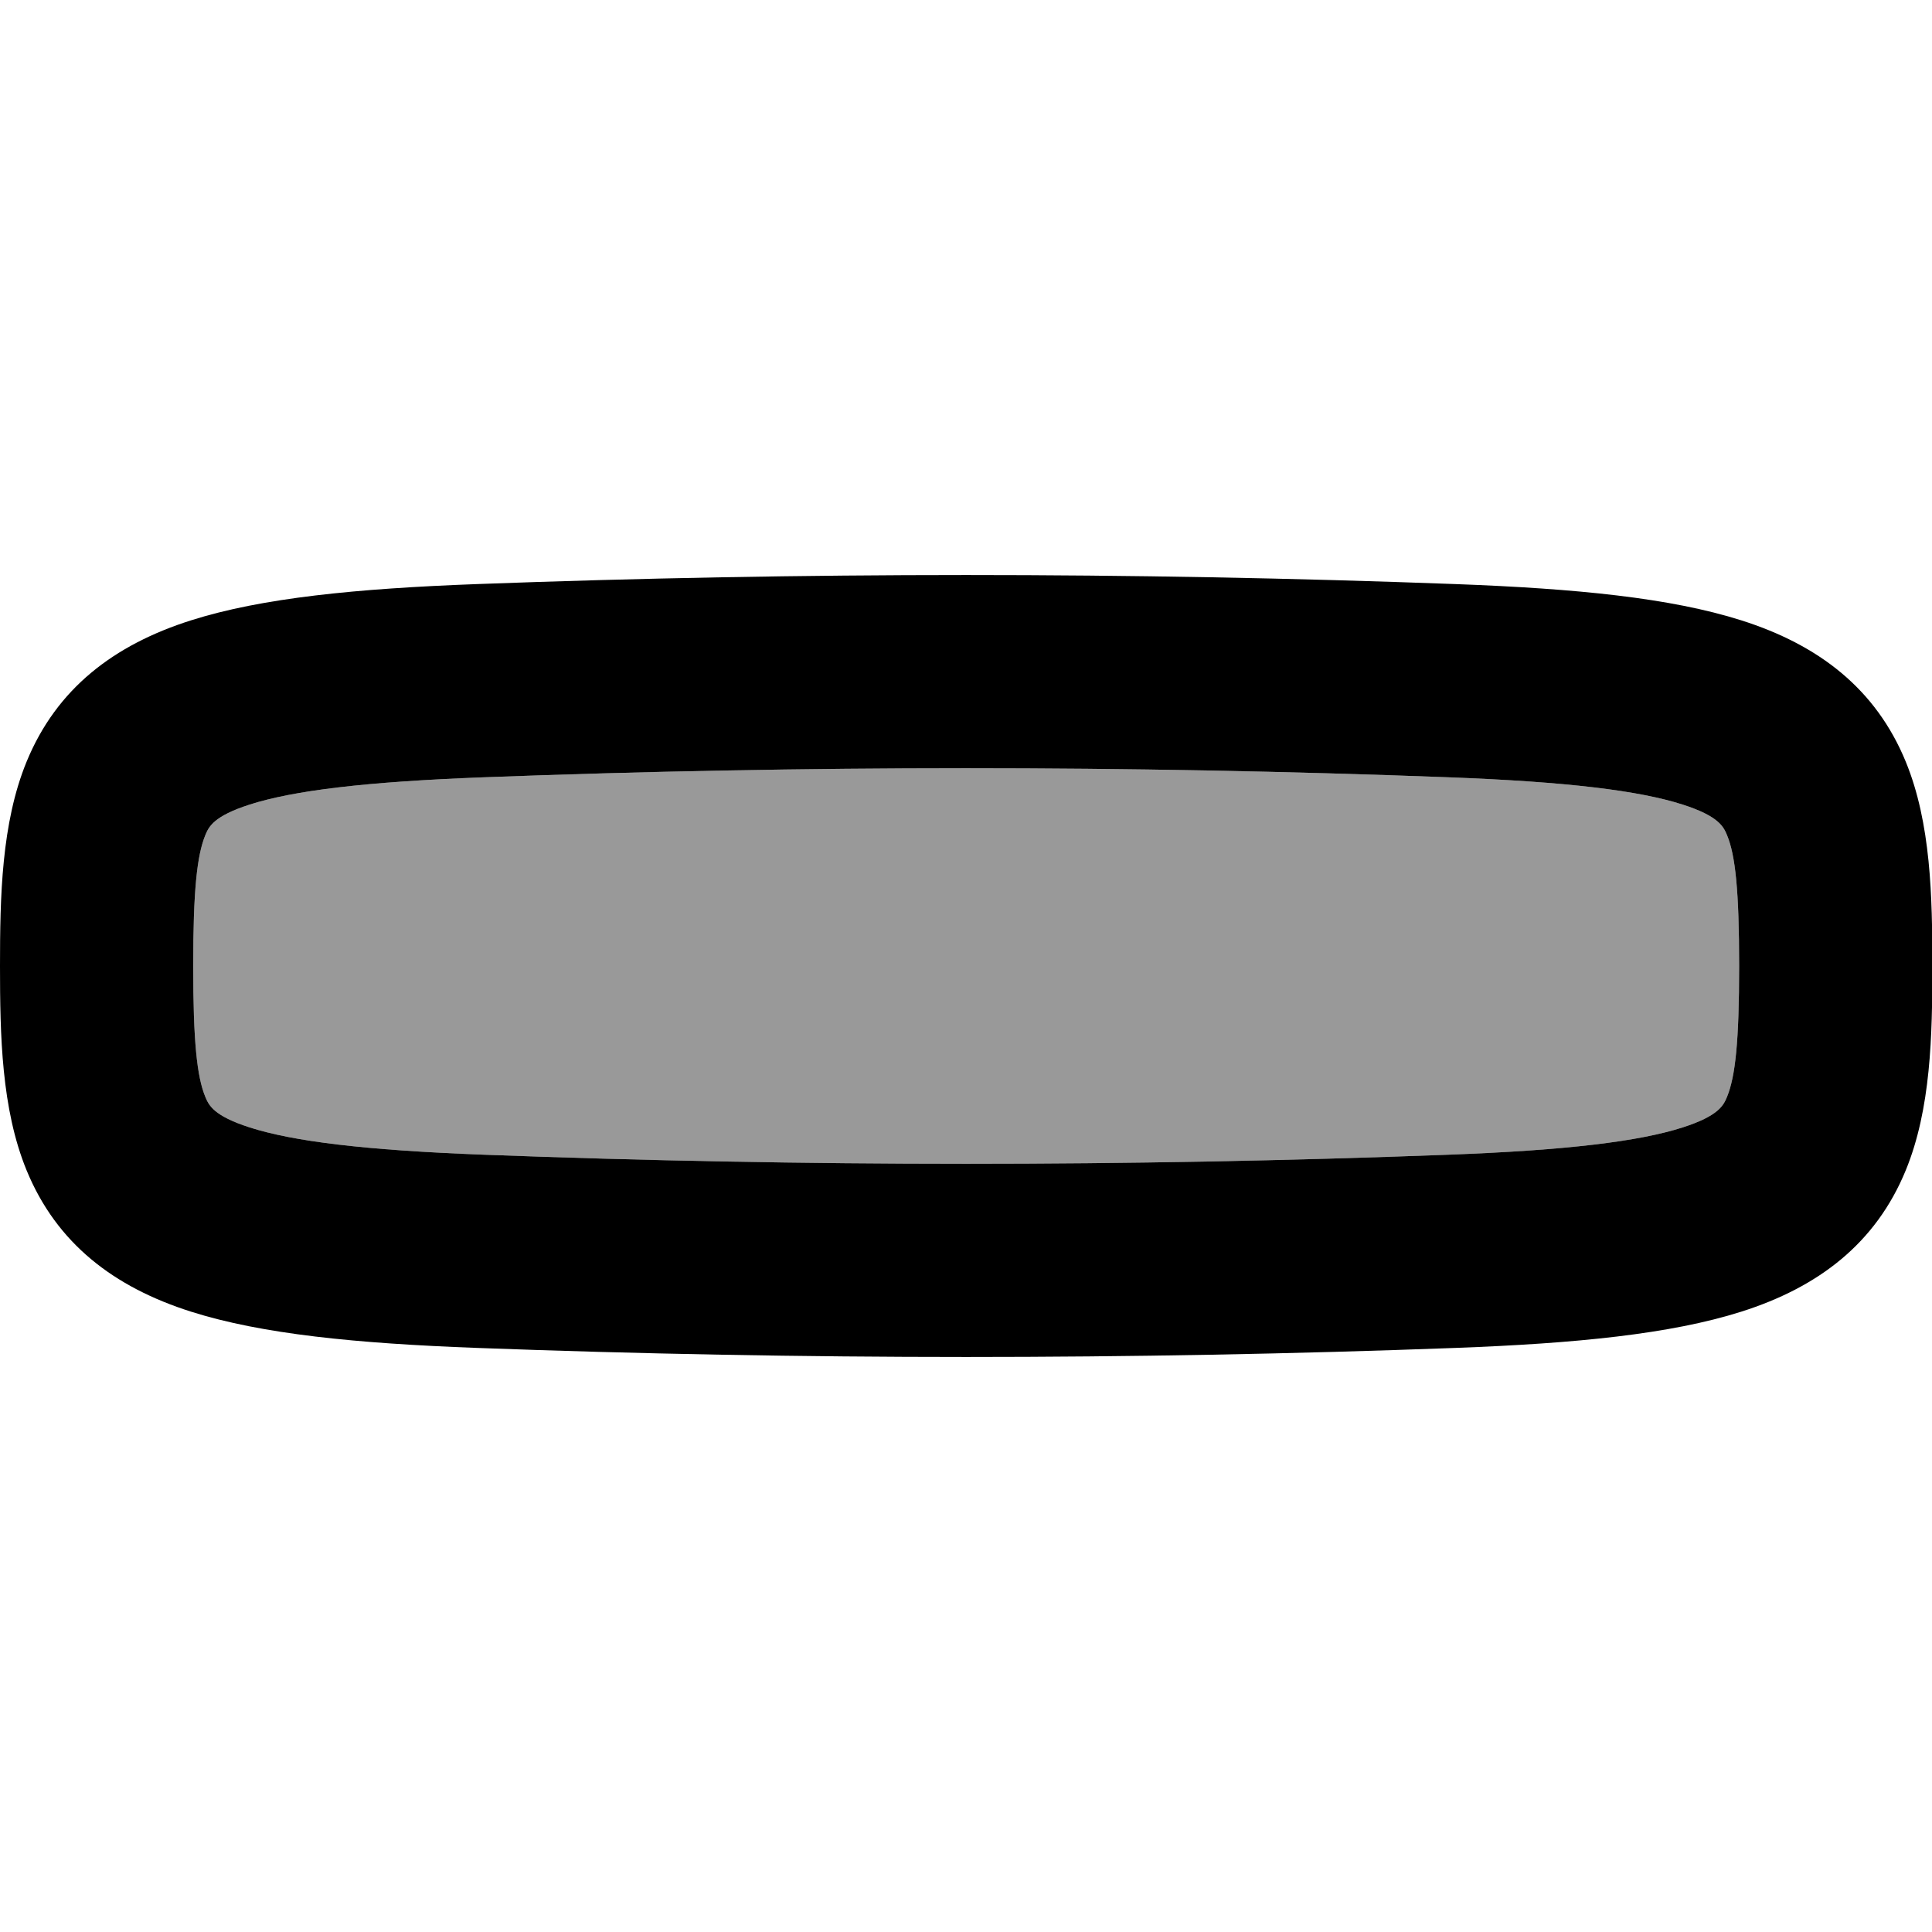
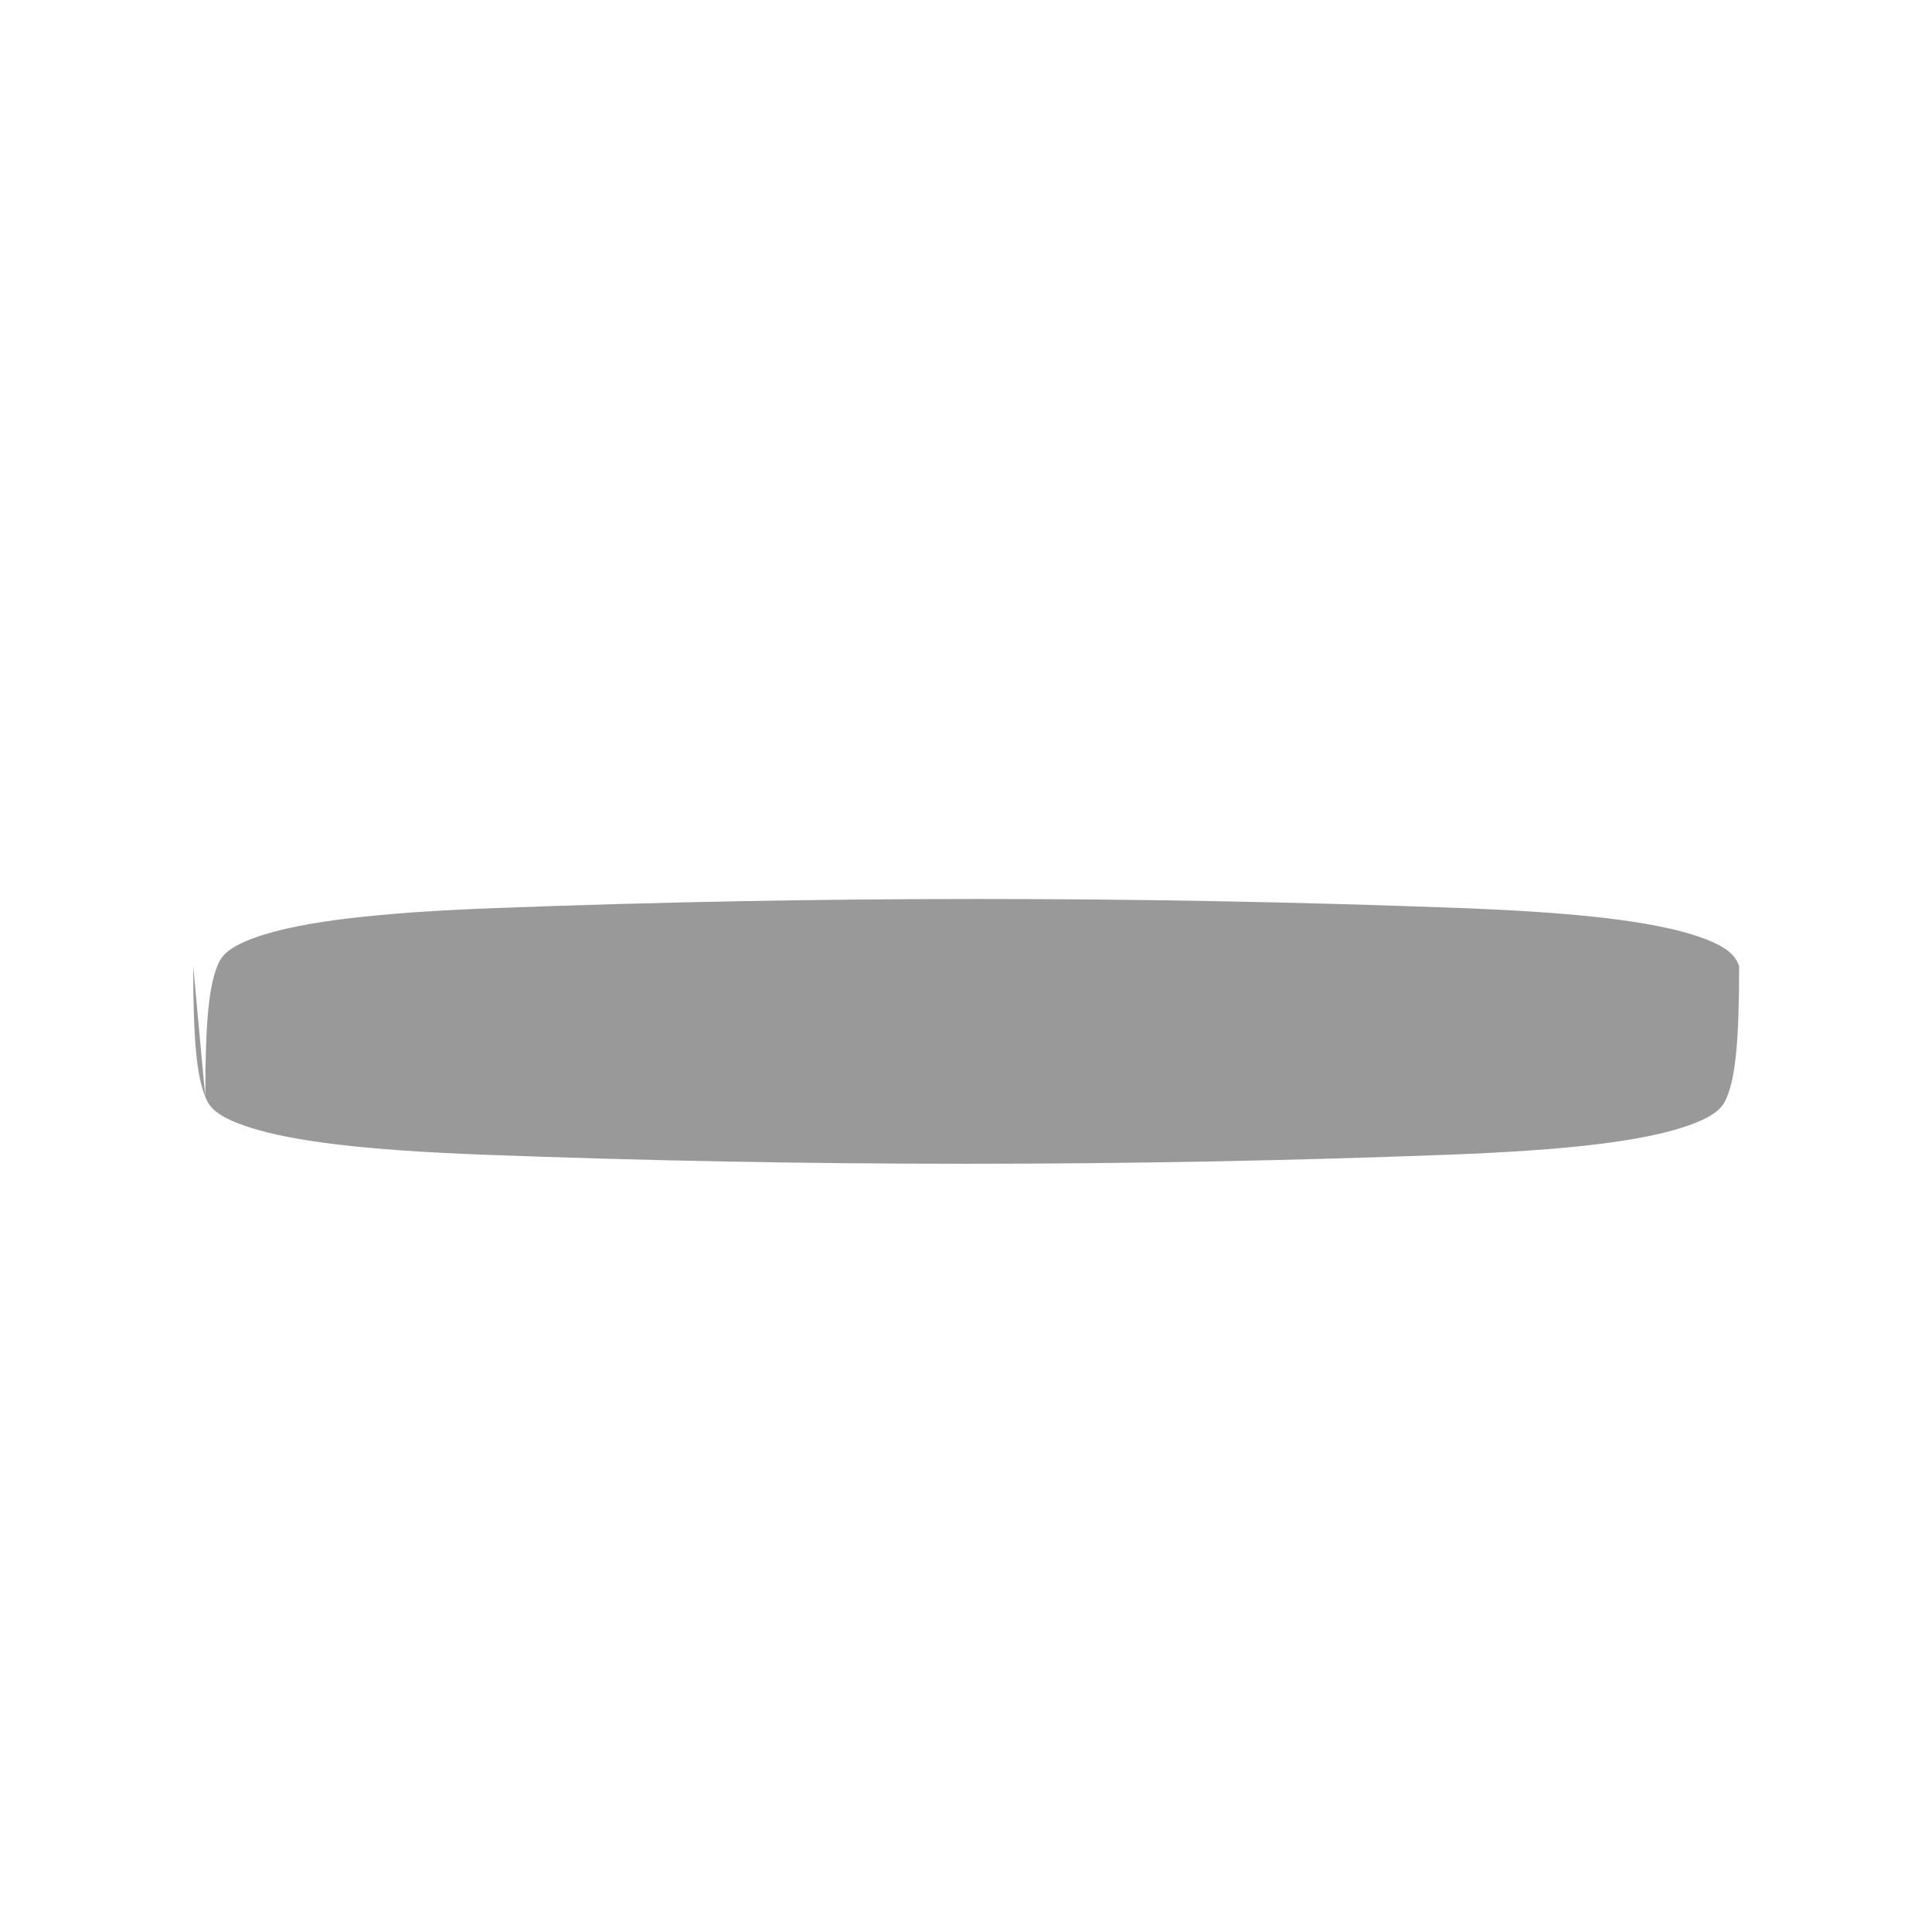
<svg xmlns="http://www.w3.org/2000/svg" viewBox="0 0 560 560">
-   <path style="fill:currentColor;opacity:.4" d="M56 280c0 22 1.1 32.1 3.5 37.9 1 2.4 2.3 5.5 12.9 8.9 12.5 4 33.1 6.6 67.9 7.9 92.8 3.5 186.7 3.5 279.5 0 34.8-1.3 55.4-3.9 67.9-7.9 10.6-3.4 11.9-6.5 12.9-8.9 2.4-5.9 3.5-16 3.5-37.9s-1.1-32.1-3.5-37.9c-1-2.4-2.3-5.5-12.9-8.9-12.5-4-33.1-6.6-67.9-7.9-92.8-3.5-186.7-3.5-279.5 0-34.8 1.3-55.4 3.9-67.9 7.9-10.6 3.4-11.9 6.5-12.9 8.9-2.4 5.9-3.5 16-3.5 37.9z" />
-   <path style="fill:currentColor;opacity:1" d="M7.7 339.2C.4 321.4 0 300 0 280s.4-41.4 7.7-59.2c8.7-21.2 25.3-33.9 47.7-41 20.5-6.5 47.9-9.2 82.8-10.5 93.8-3.5 189.9-3.5 283.7 0 35 1.3 62.3 4 82.8 10.5 22.4 7.1 39 19.8 47.7 41 7.3 17.8 7.7 39.1 7.7 59.2s-.4 41.4-7.7 59.2c-8.7 21.2-25.3 33.9-47.7 41-20.5 6.5-47.9 9.2-82.8 10.5-93.8 3.5-189.9 3.5-283.7 0-35-1.3-62.3-4-82.8-10.5-22.4-7.1-39-19.8-47.7-41zm132.6-4.5c92.8 3.5 186.7 3.5 279.5 0 34.8-1.3 55.4-3.9 67.9-7.9 10.6-3.4 11.9-6.5 12.9-8.9 2.4-5.9 3.5-16 3.5-37.9s-1.1-32.1-3.5-37.9c-1-2.4-2.3-5.5-12.9-8.9-12.5-4-33.1-6.6-67.9-7.9-92.8-3.5-186.7-3.5-279.5 0-34.8 1.3-55.4 3.9-67.9 7.9-10.6 3.4-11.9 6.5-12.9 8.9-2.4 5.9-3.5 16-3.5 37.9s1.1 32.1 3.5 37.9c1 2.4 2.3 5.5 12.9 8.9 12.5 4 33.1 6.6 67.9 7.9z" />
+   <path style="fill:currentColor;opacity:.4" d="M56 280c0 22 1.1 32.1 3.5 37.9 1 2.4 2.3 5.5 12.9 8.9 12.5 4 33.1 6.6 67.9 7.9 92.8 3.5 186.7 3.5 279.5 0 34.8-1.3 55.4-3.9 67.9-7.9 10.6-3.4 11.9-6.5 12.9-8.9 2.4-5.9 3.5-16 3.5-37.9c-1-2.4-2.3-5.5-12.9-8.9-12.5-4-33.1-6.6-67.9-7.9-92.8-3.5-186.7-3.5-279.5 0-34.8 1.3-55.4 3.9-67.9 7.9-10.6 3.4-11.9 6.5-12.9 8.9-2.4 5.9-3.5 16-3.5 37.9z" />
</svg>